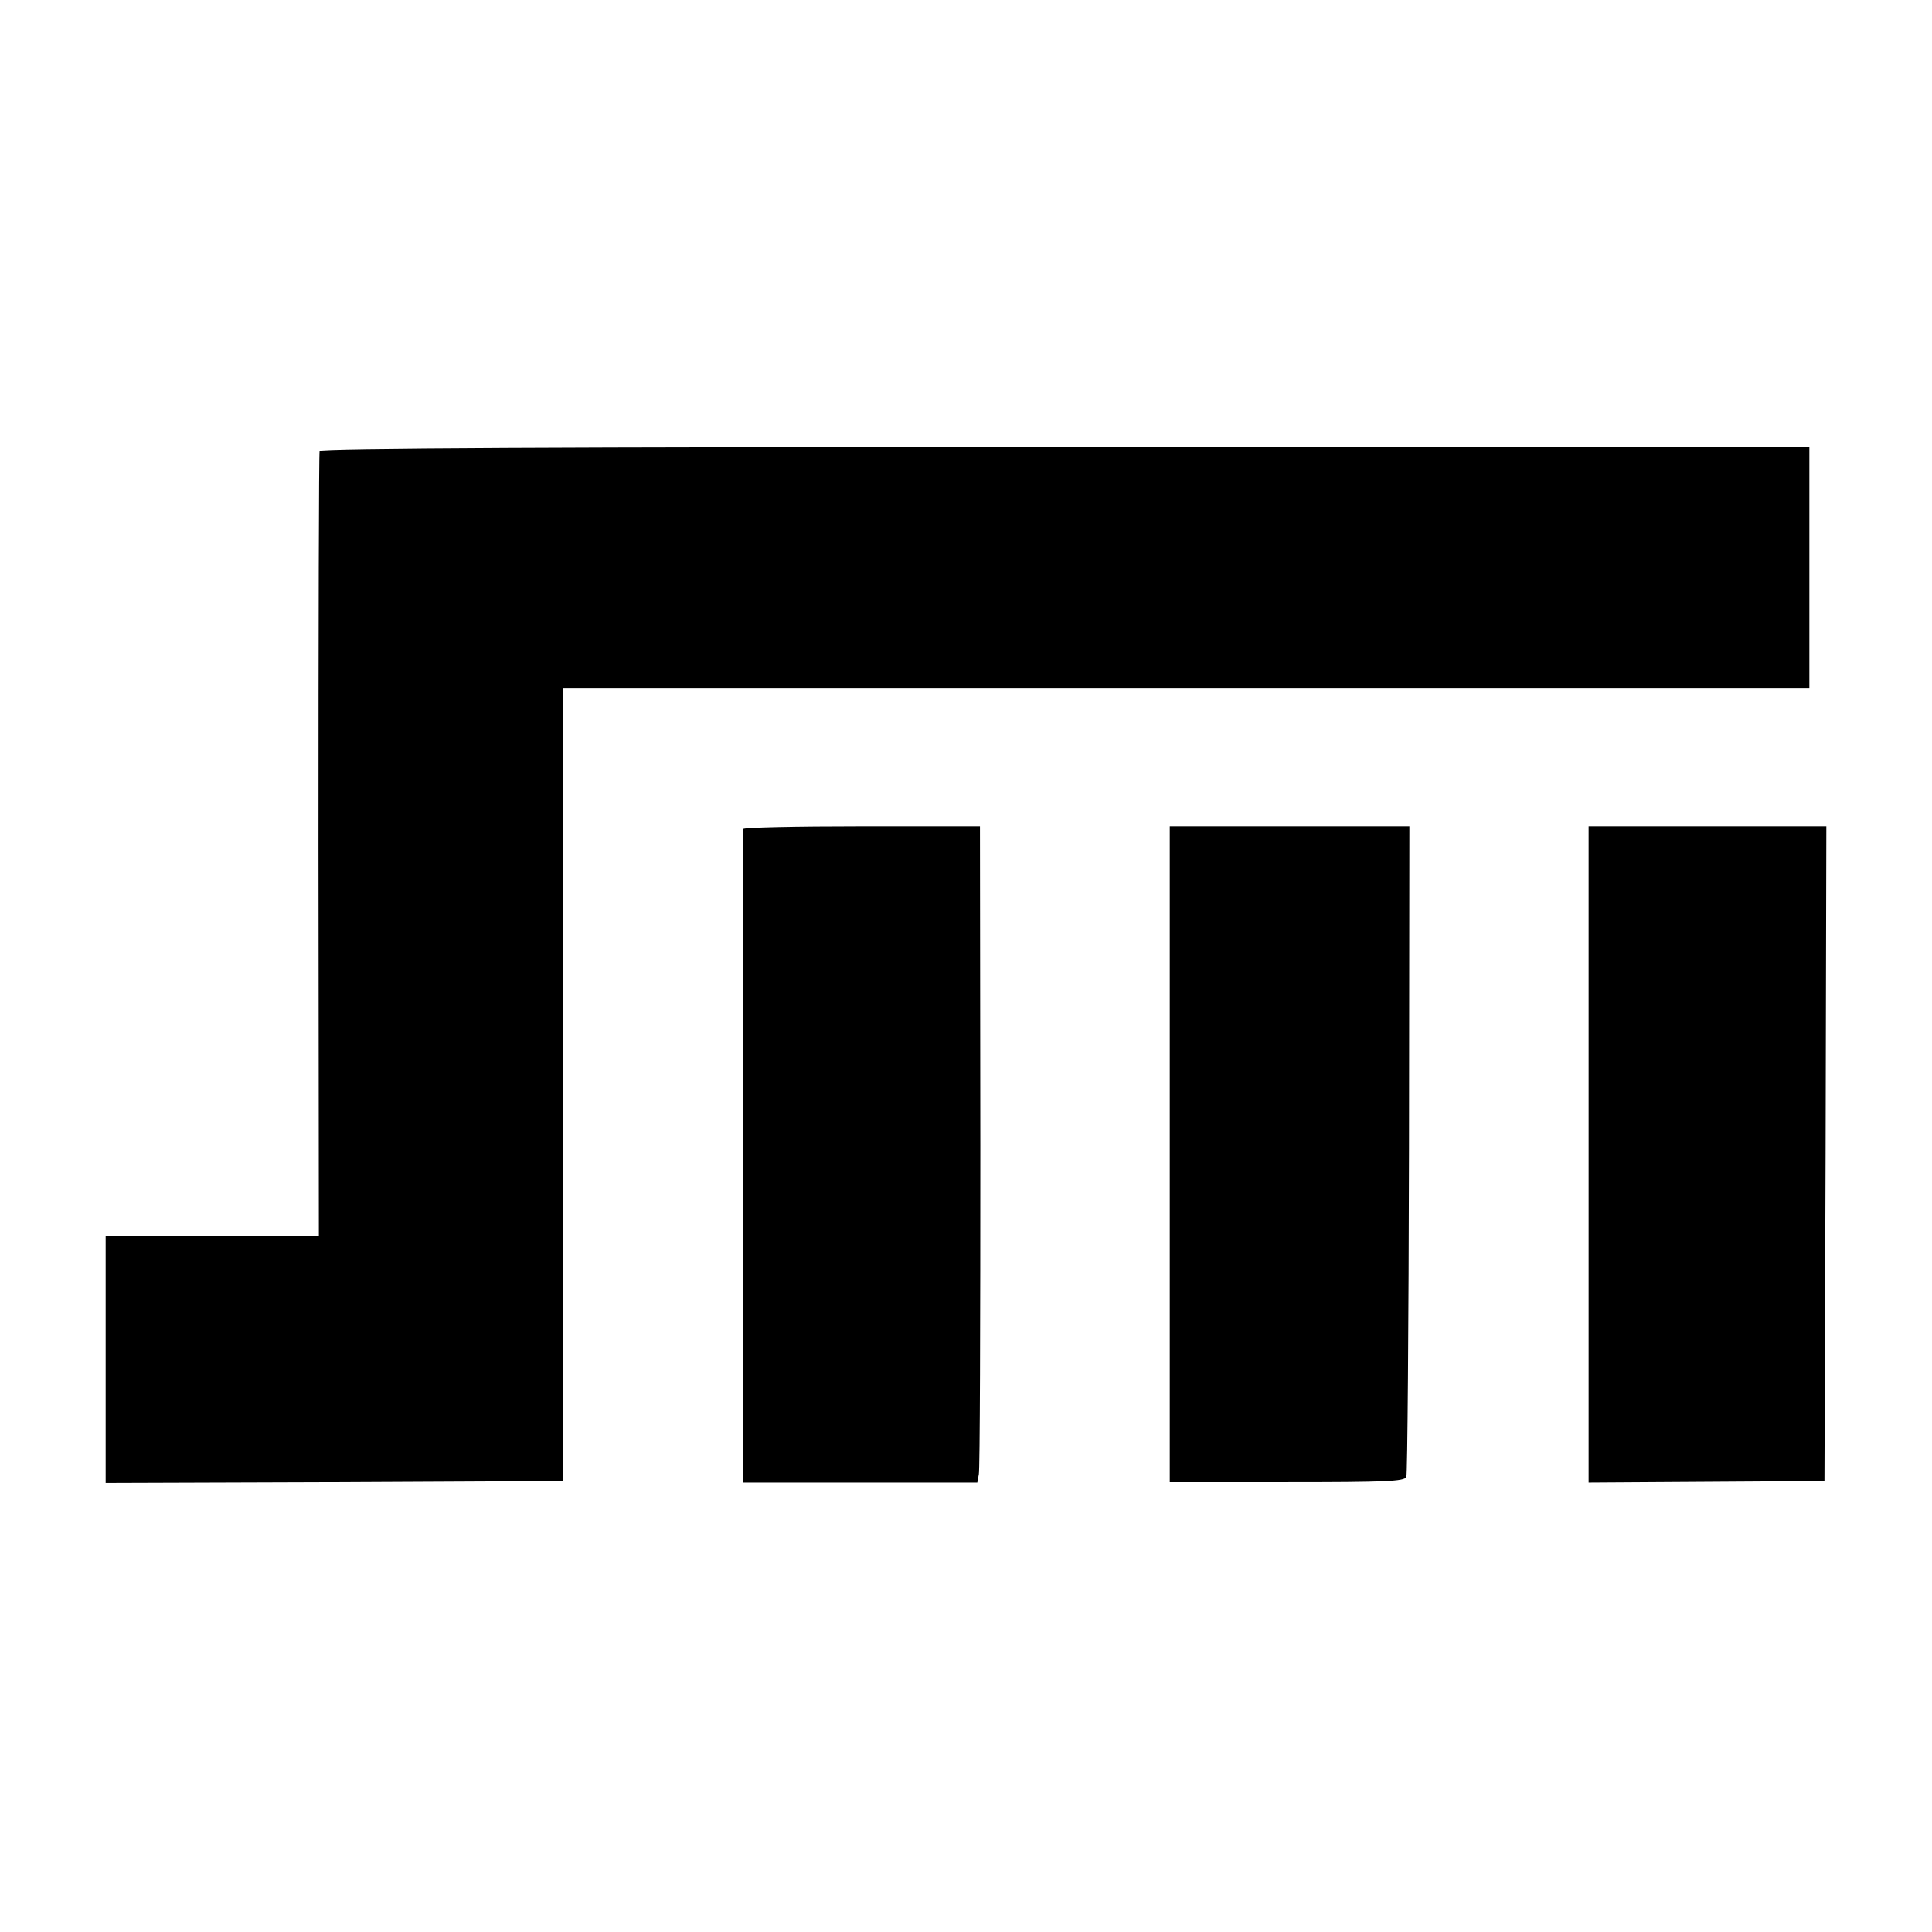
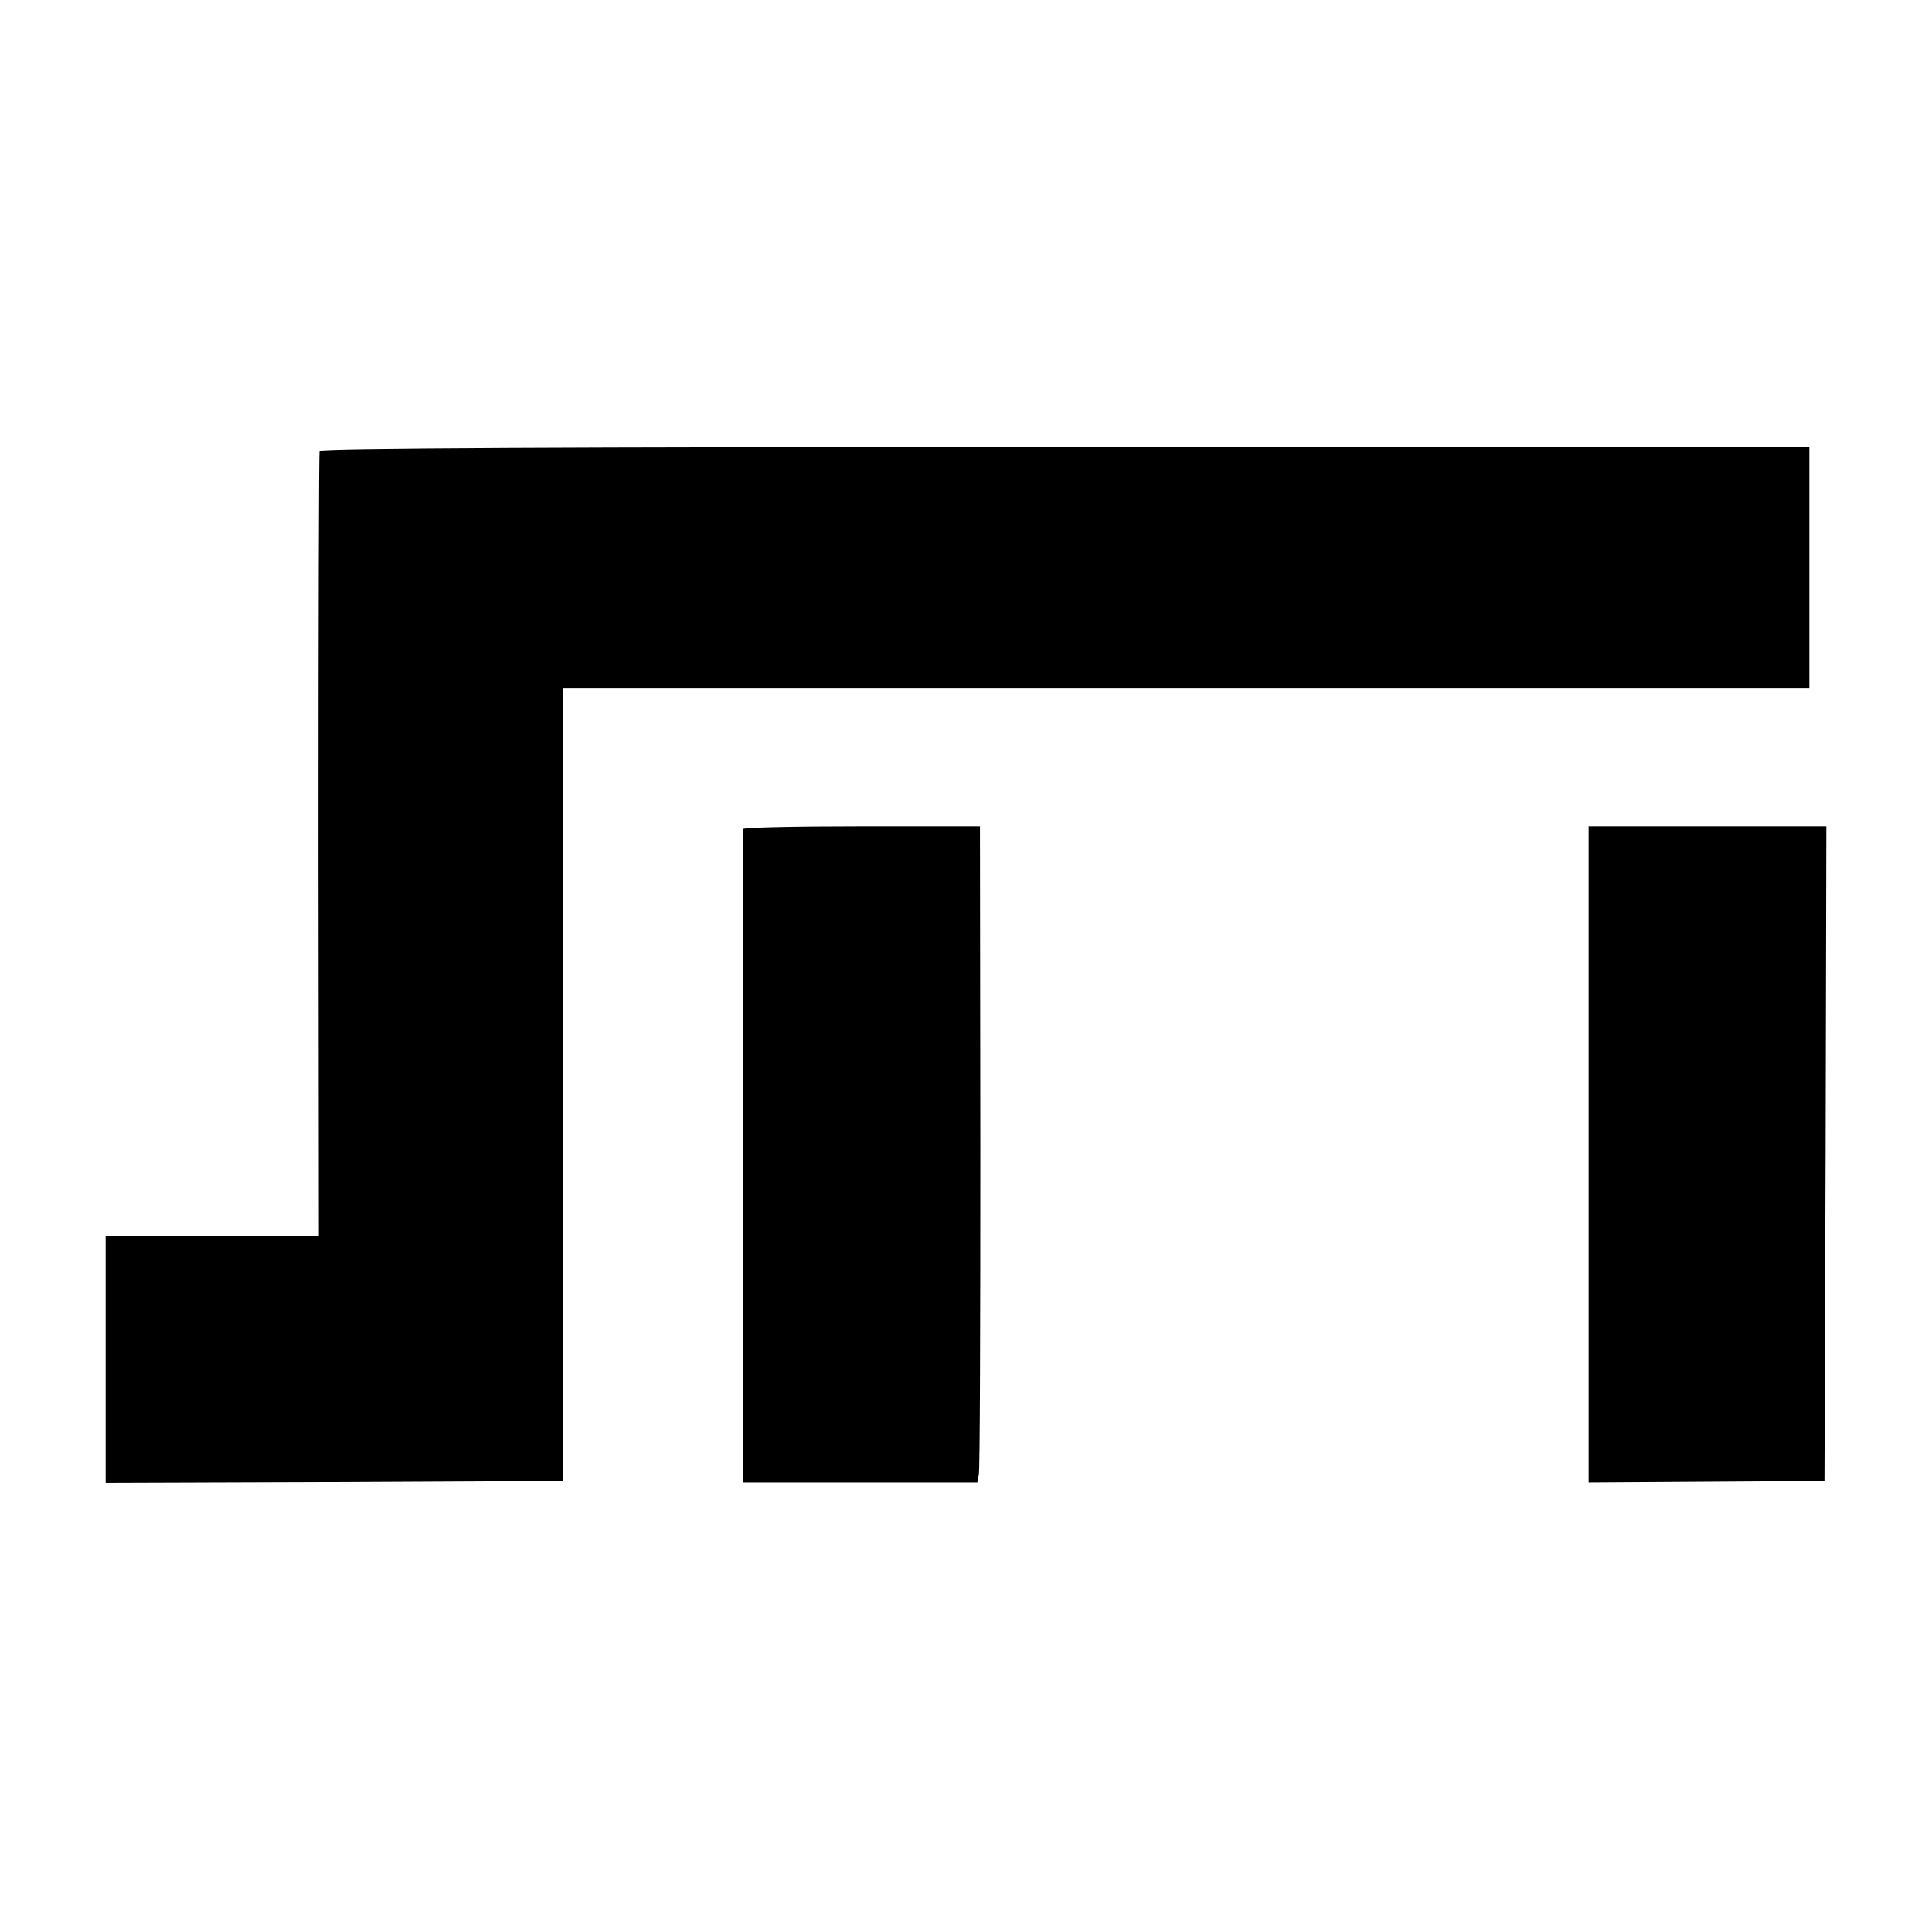
<svg xmlns="http://www.w3.org/2000/svg" version="1.0" width="512pt" height="512pt" viewBox="0 0 512 512" preserveAspectRatio="xMidYMid meet">
  <g transform="translate(0,512) scale(0.1,-0.1)" fill="#000000" stroke="none">
    <path d="M847 3925 c-2 -5 -3 -476 -3 -1045 l1 -1035 -282 0 -283 0 0 -327 0 -328 606 2 606 3 0 1051 0 1051 1651 0 1652 0 0 319 0 319 -1972 0 c-1310 0 -1974 -3 -1976 -10z" />
    <path d="M1970 2923 c-1 -13 -1 -1686 -1 -1710 l1 -22 310 0 310 0 4 22 c3 12 4 403 4 870 l-1 847 -314 0 c-172 0 -313 -3 -313 -7z" />
-     <path d="M3100 2061 l0 -869 311 0 c260 0 311 2 316 14 3 8 6 399 7 869 l1 855 -317 0 -318 0 0 -869z" />
    <path d="M4210 2060 l0 -869 313 2 312 2 3 868 2 867 -315 0 -315 0 0 -870z" />
  </g>
</svg>